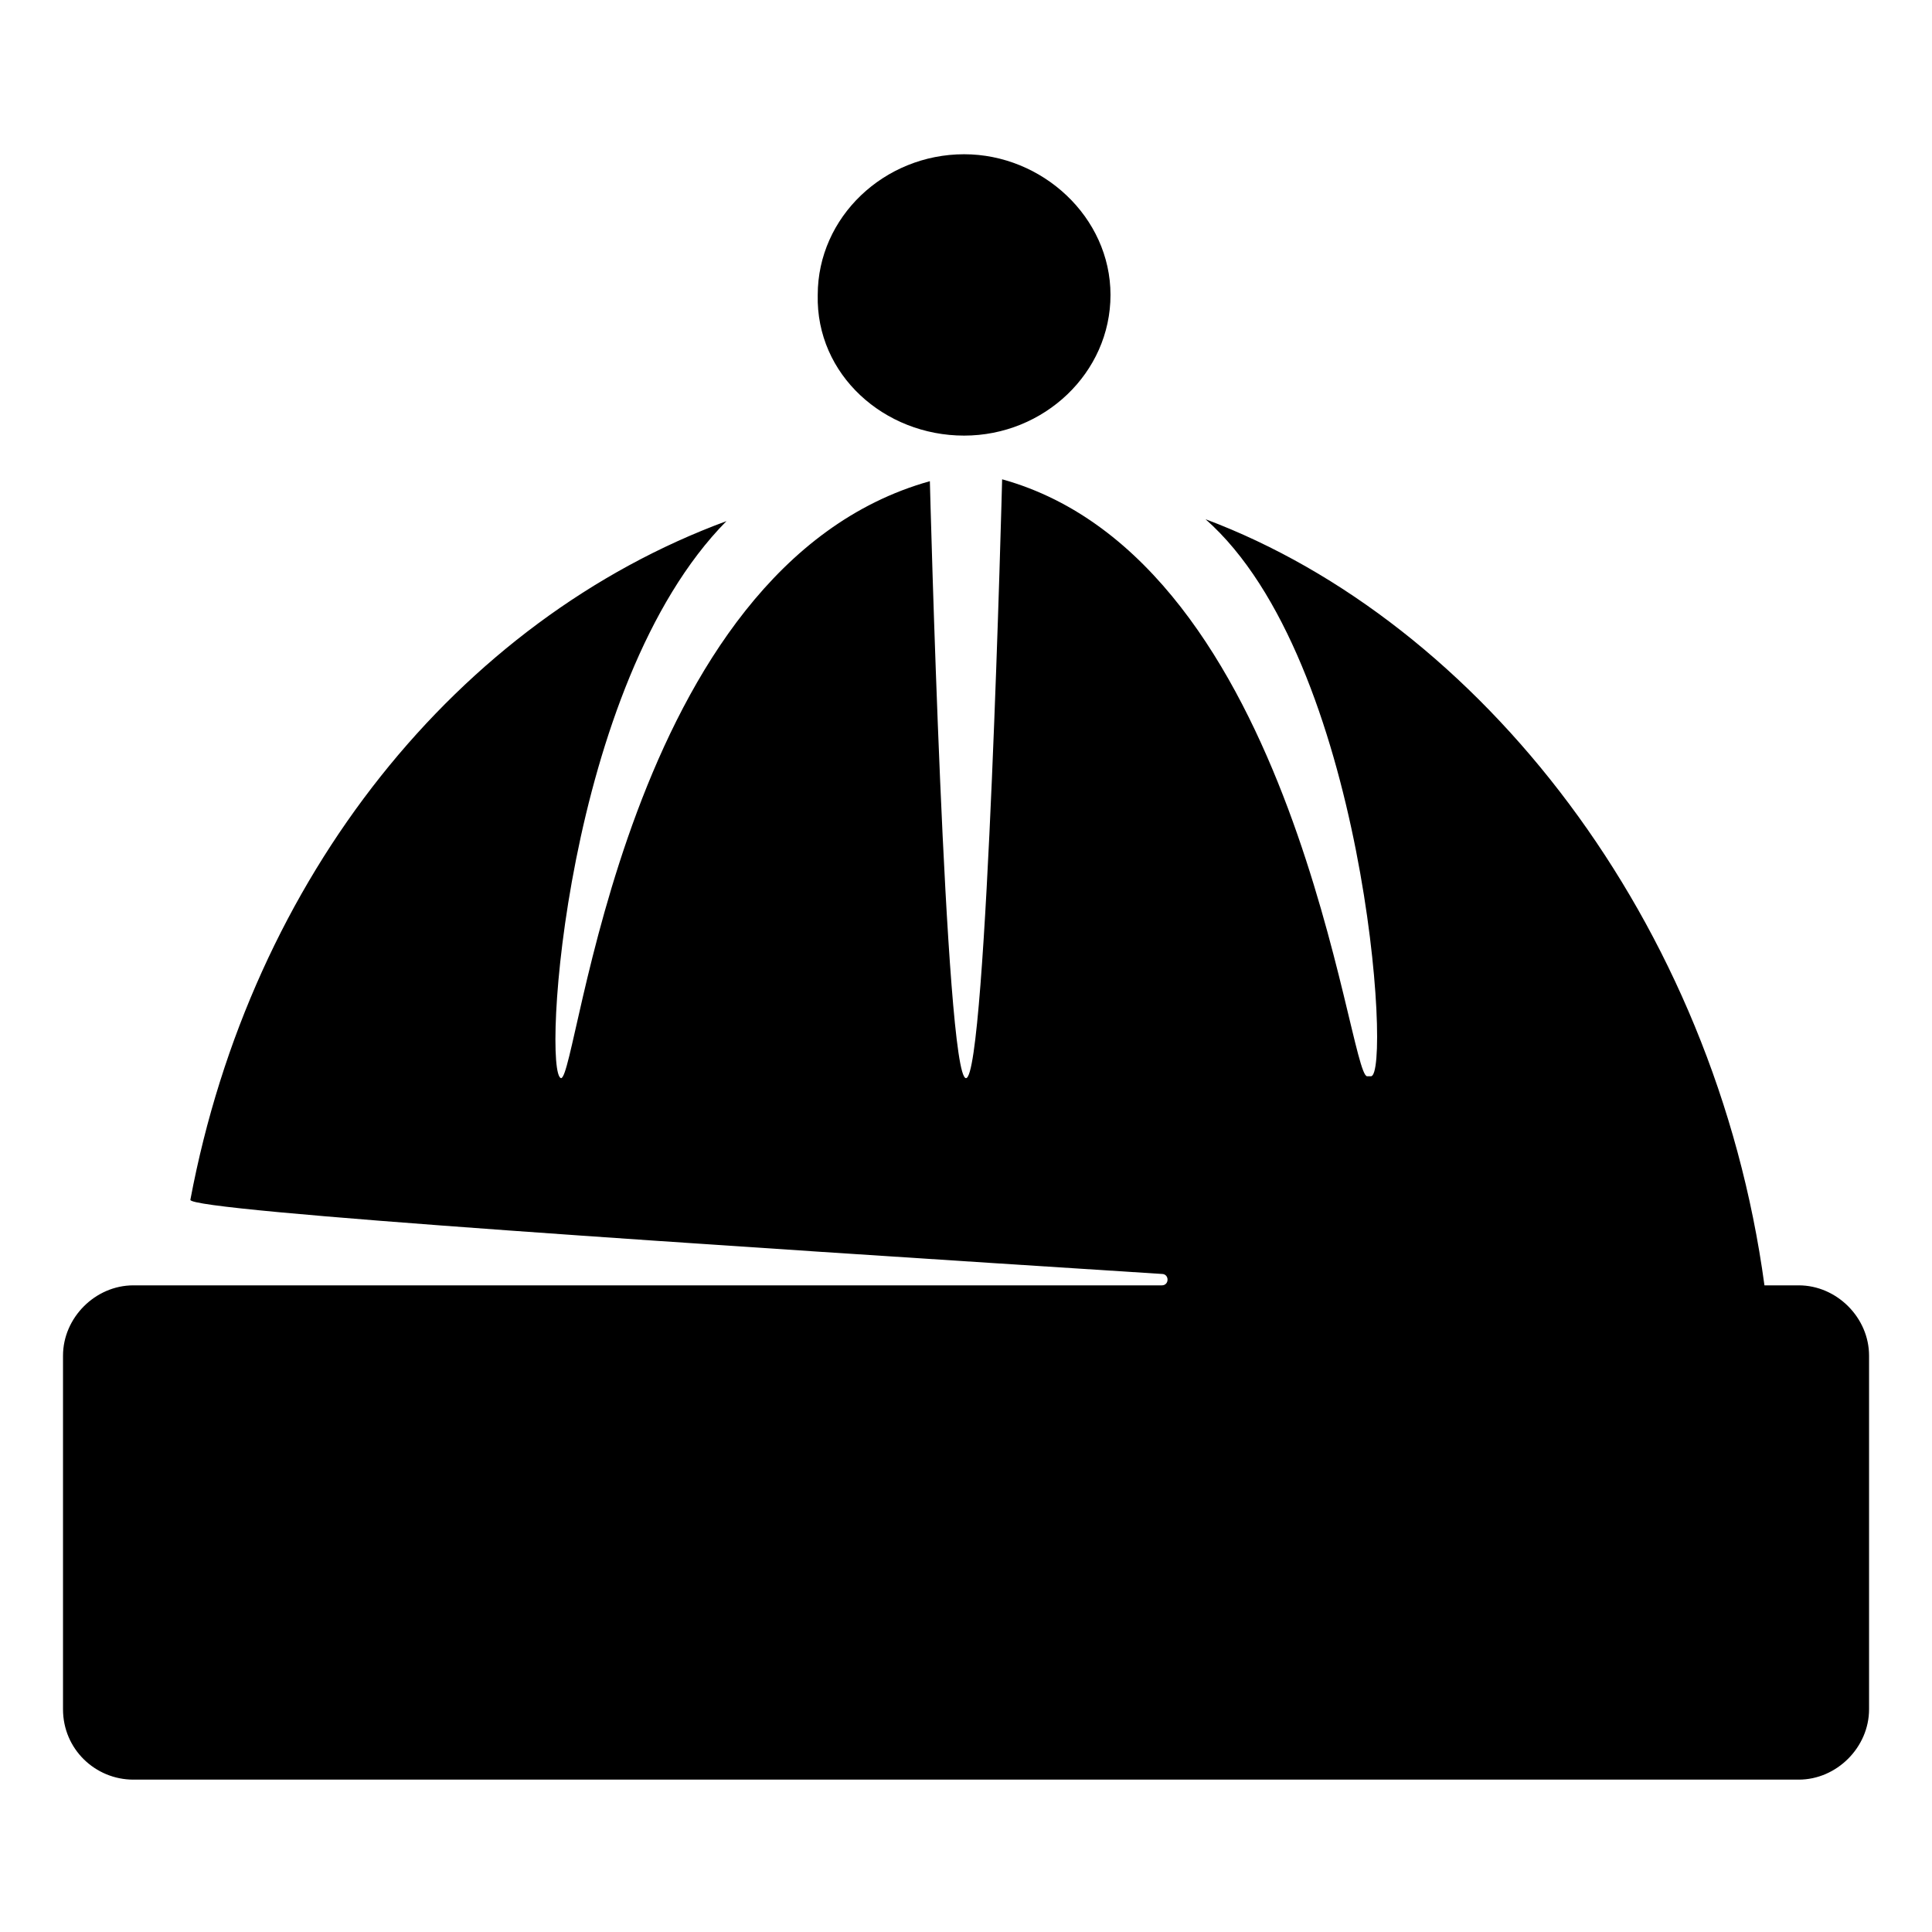
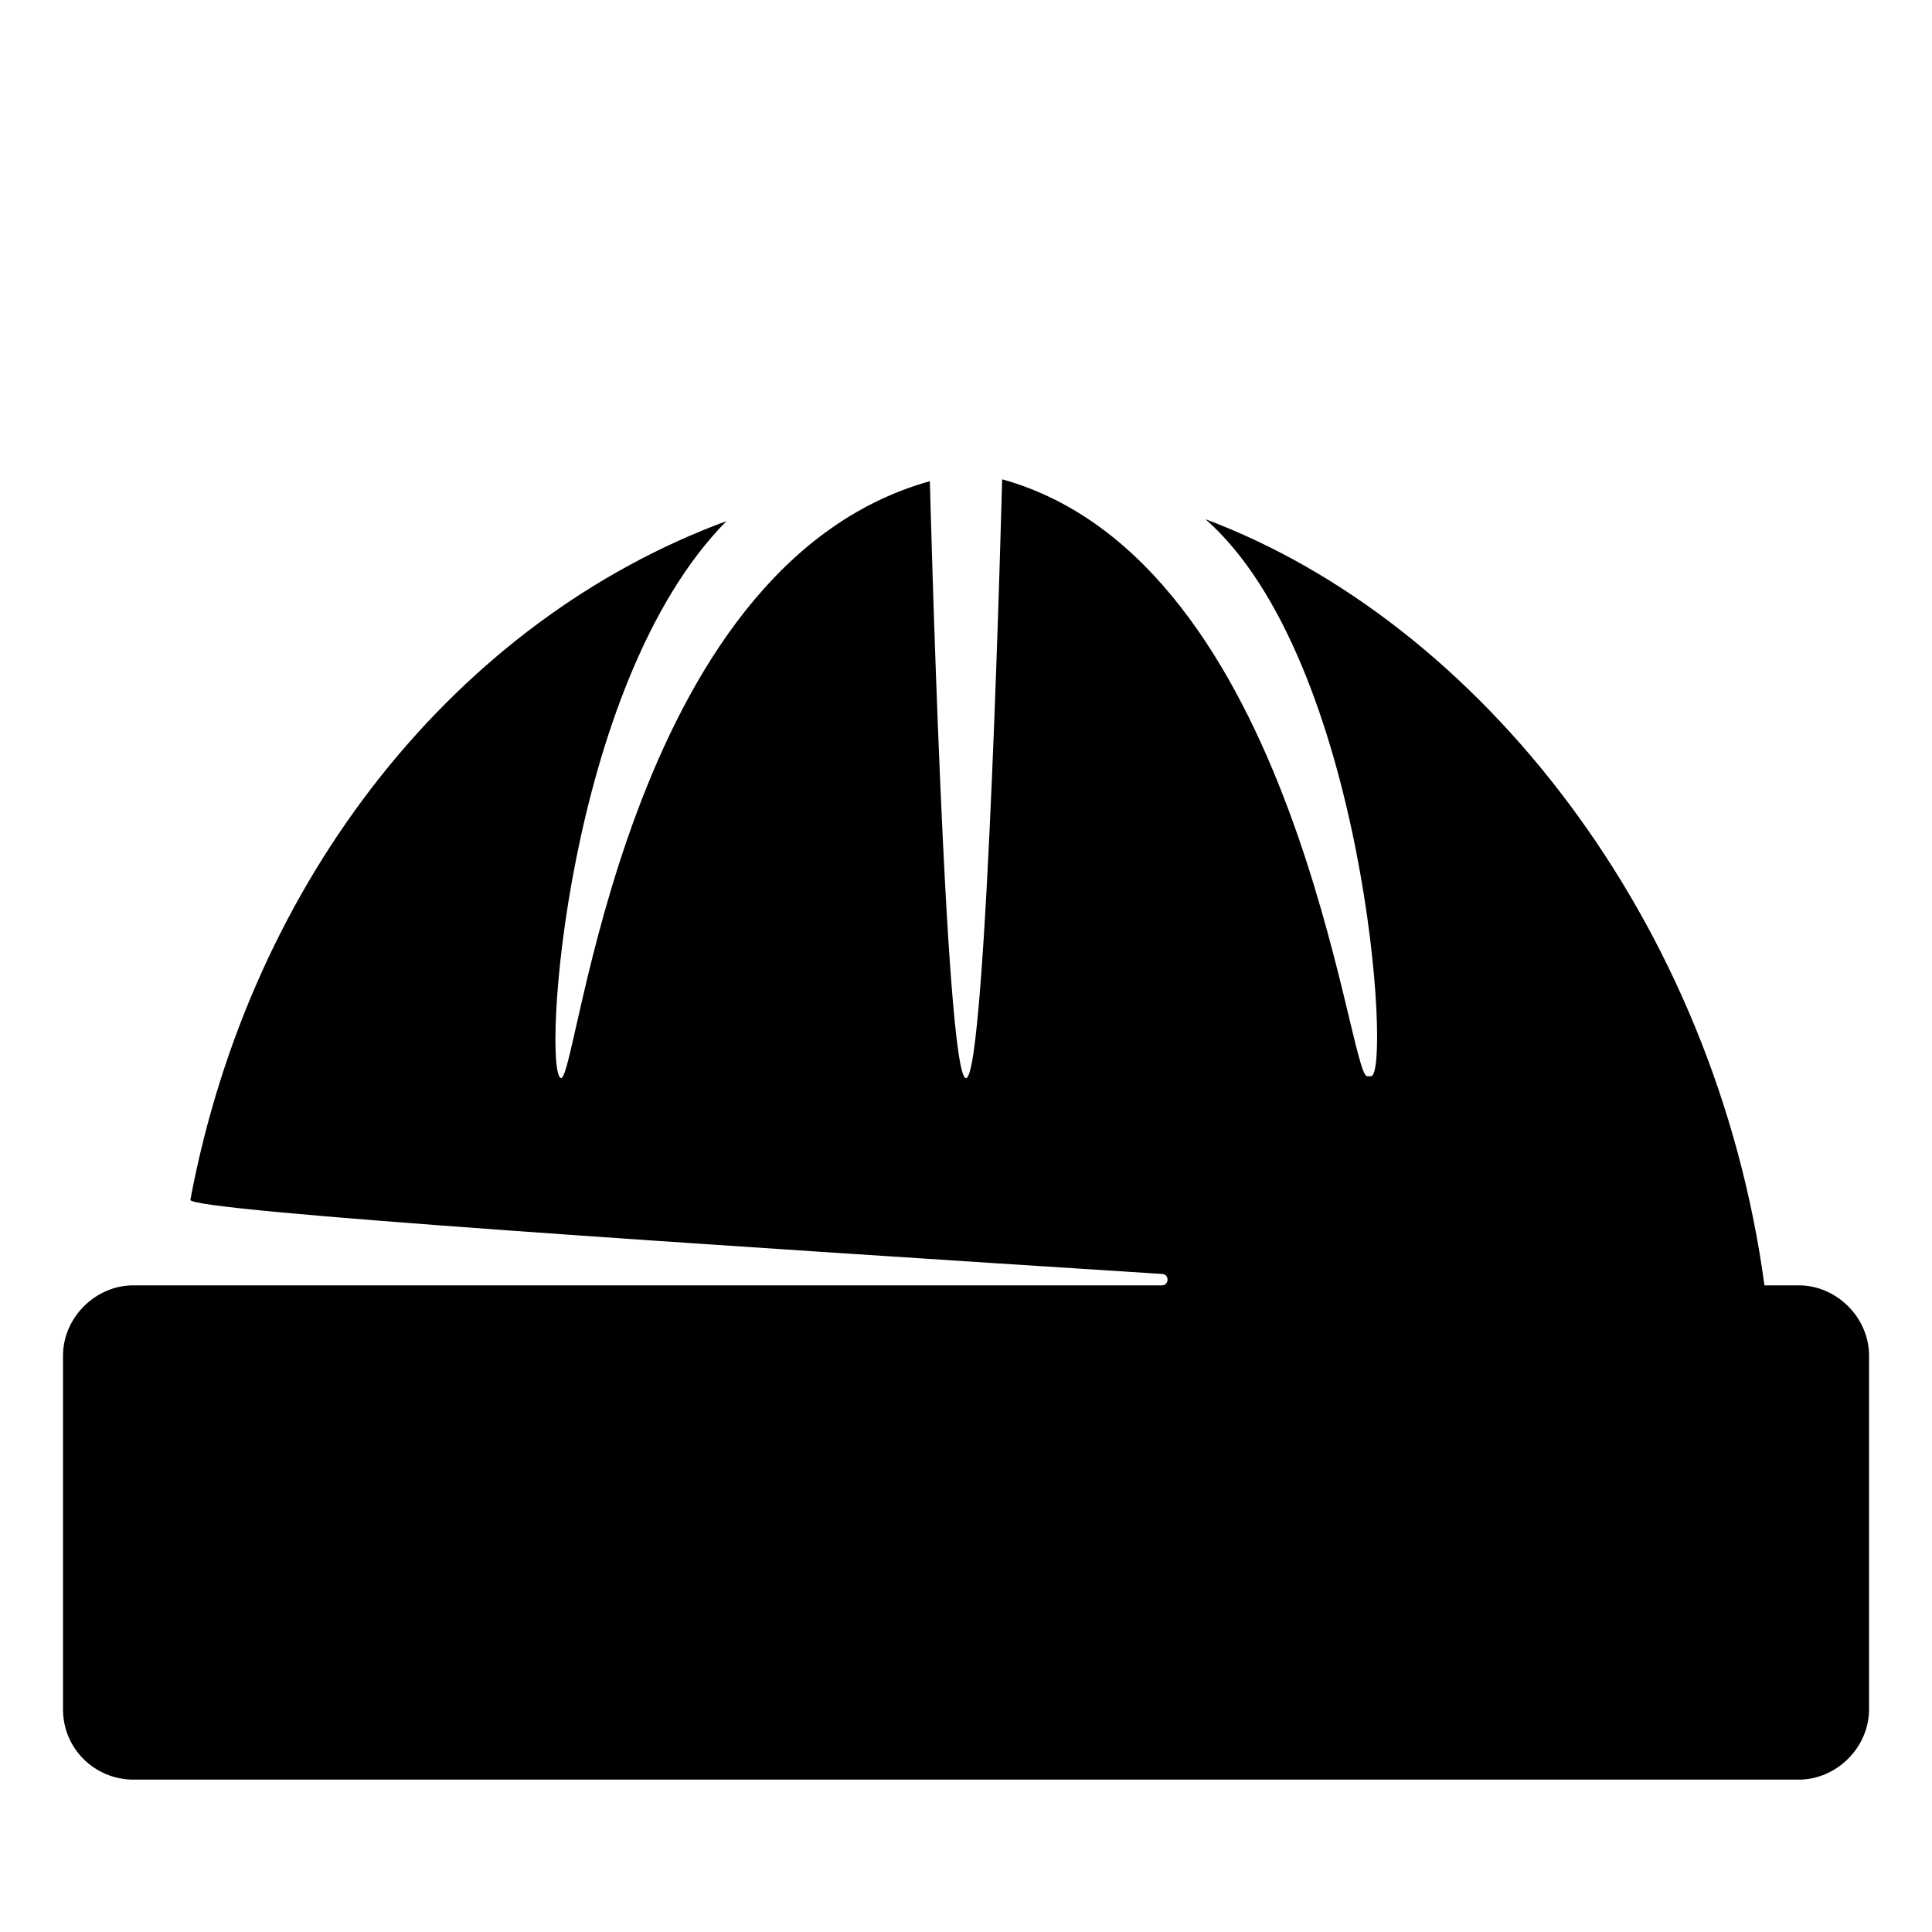
<svg xmlns="http://www.w3.org/2000/svg" fill="#000000" width="800px" height="800px" version="1.1" viewBox="144 144 512 512">
  <g>
-     <path d="m399.5 259.44c21.16 0 38.793-16.625 38.793-37.281s-18.137-37.281-38.793-37.281c-21.16 0-38.793 16.625-38.793 37.281-0.504 21.156 17.633 37.281 38.793 37.281z" />
    <path d="m620.67 484.64h-9.07c-13.098-96.73-75.57-175.83-148.12-203.04 42.32 37.281 49.375 147.62 43.832 147.62h-1.008c-5.039 0-18.641-136.53-96.73-158.2 0 0-4.031 158.7-9.574 158.7-5.543 0-9.574-158.2-9.574-158.2-81.113 22.672-93.203 158.2-97.738 158.2-5.039-1.008 1.008-104.29 43.832-147.62-71.039 26.199-125.95 94.211-142.07 179.86-0.504 3.023 139.55 12.09 257.45 19.648 2.016 0 2.016 3.023 0 3.023h-272.56c-10.078 0-18.641 8.566-18.641 18.641v93.707c0 10.578 8.566 18.641 18.641 18.641h441.34c10.078 0 18.641-8.566 18.641-18.641v-93.707c0.008-10.074-8.559-18.641-18.633-18.641z" />
  </g>
</svg>